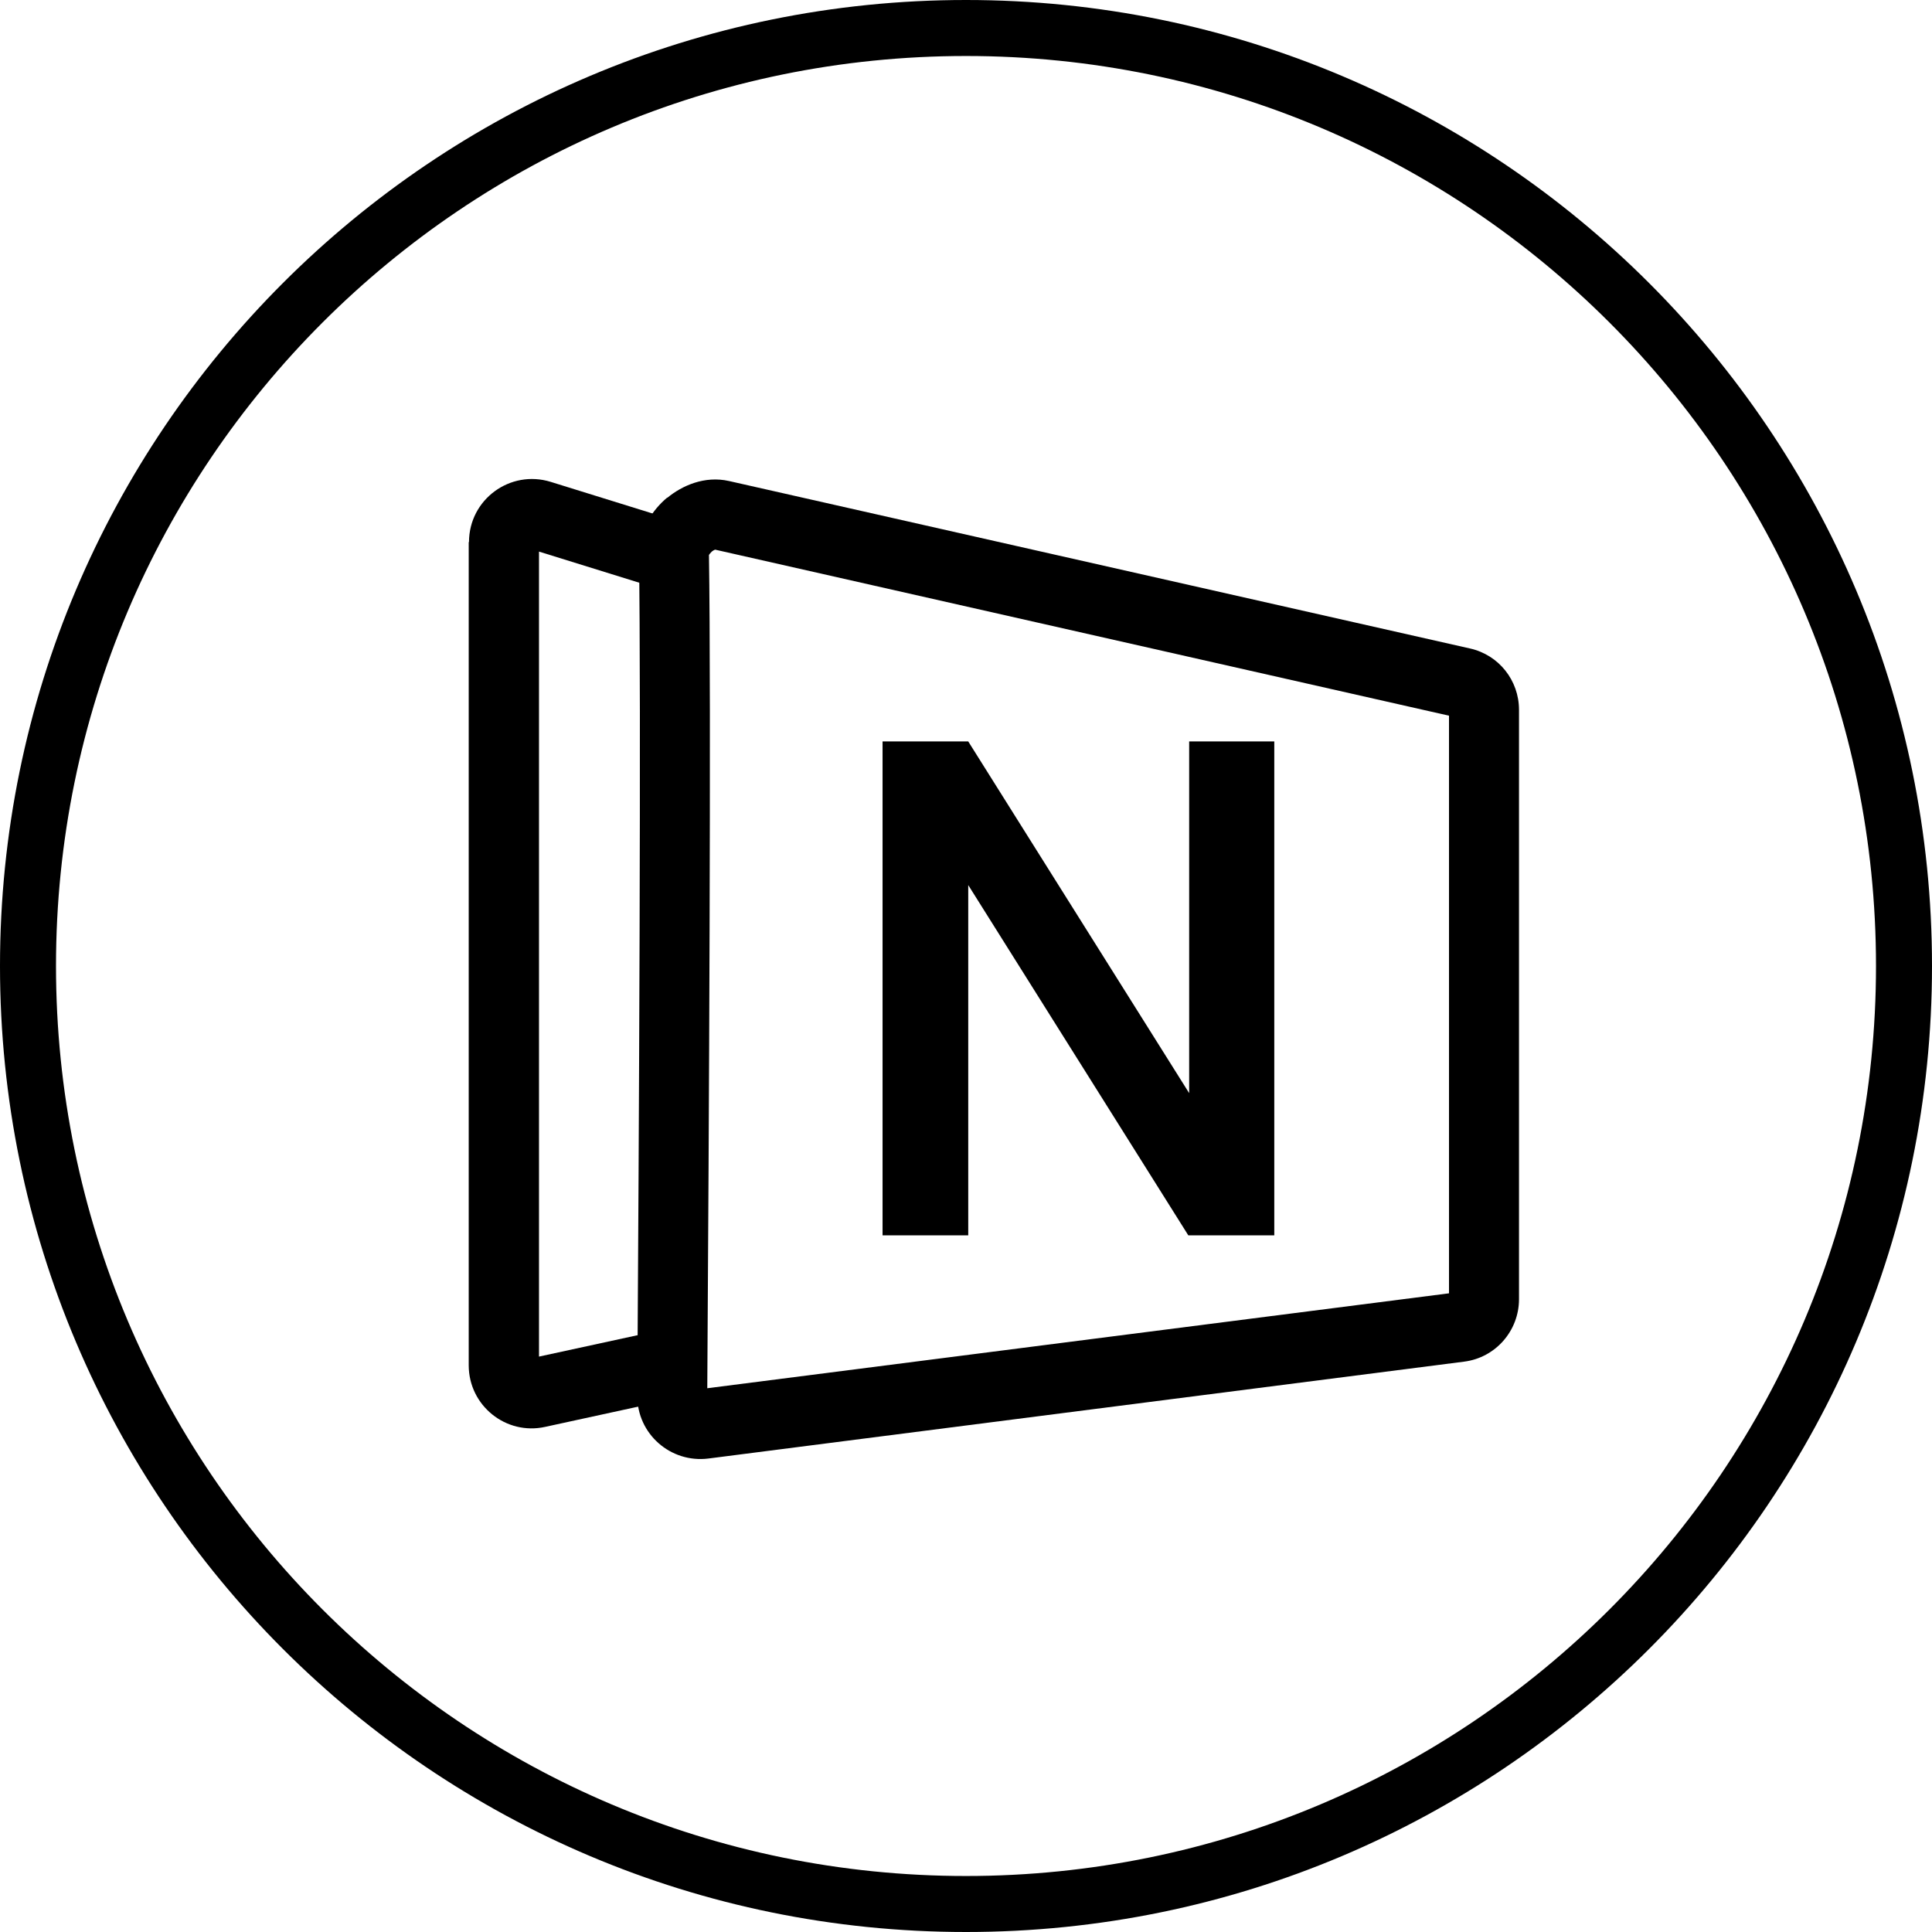
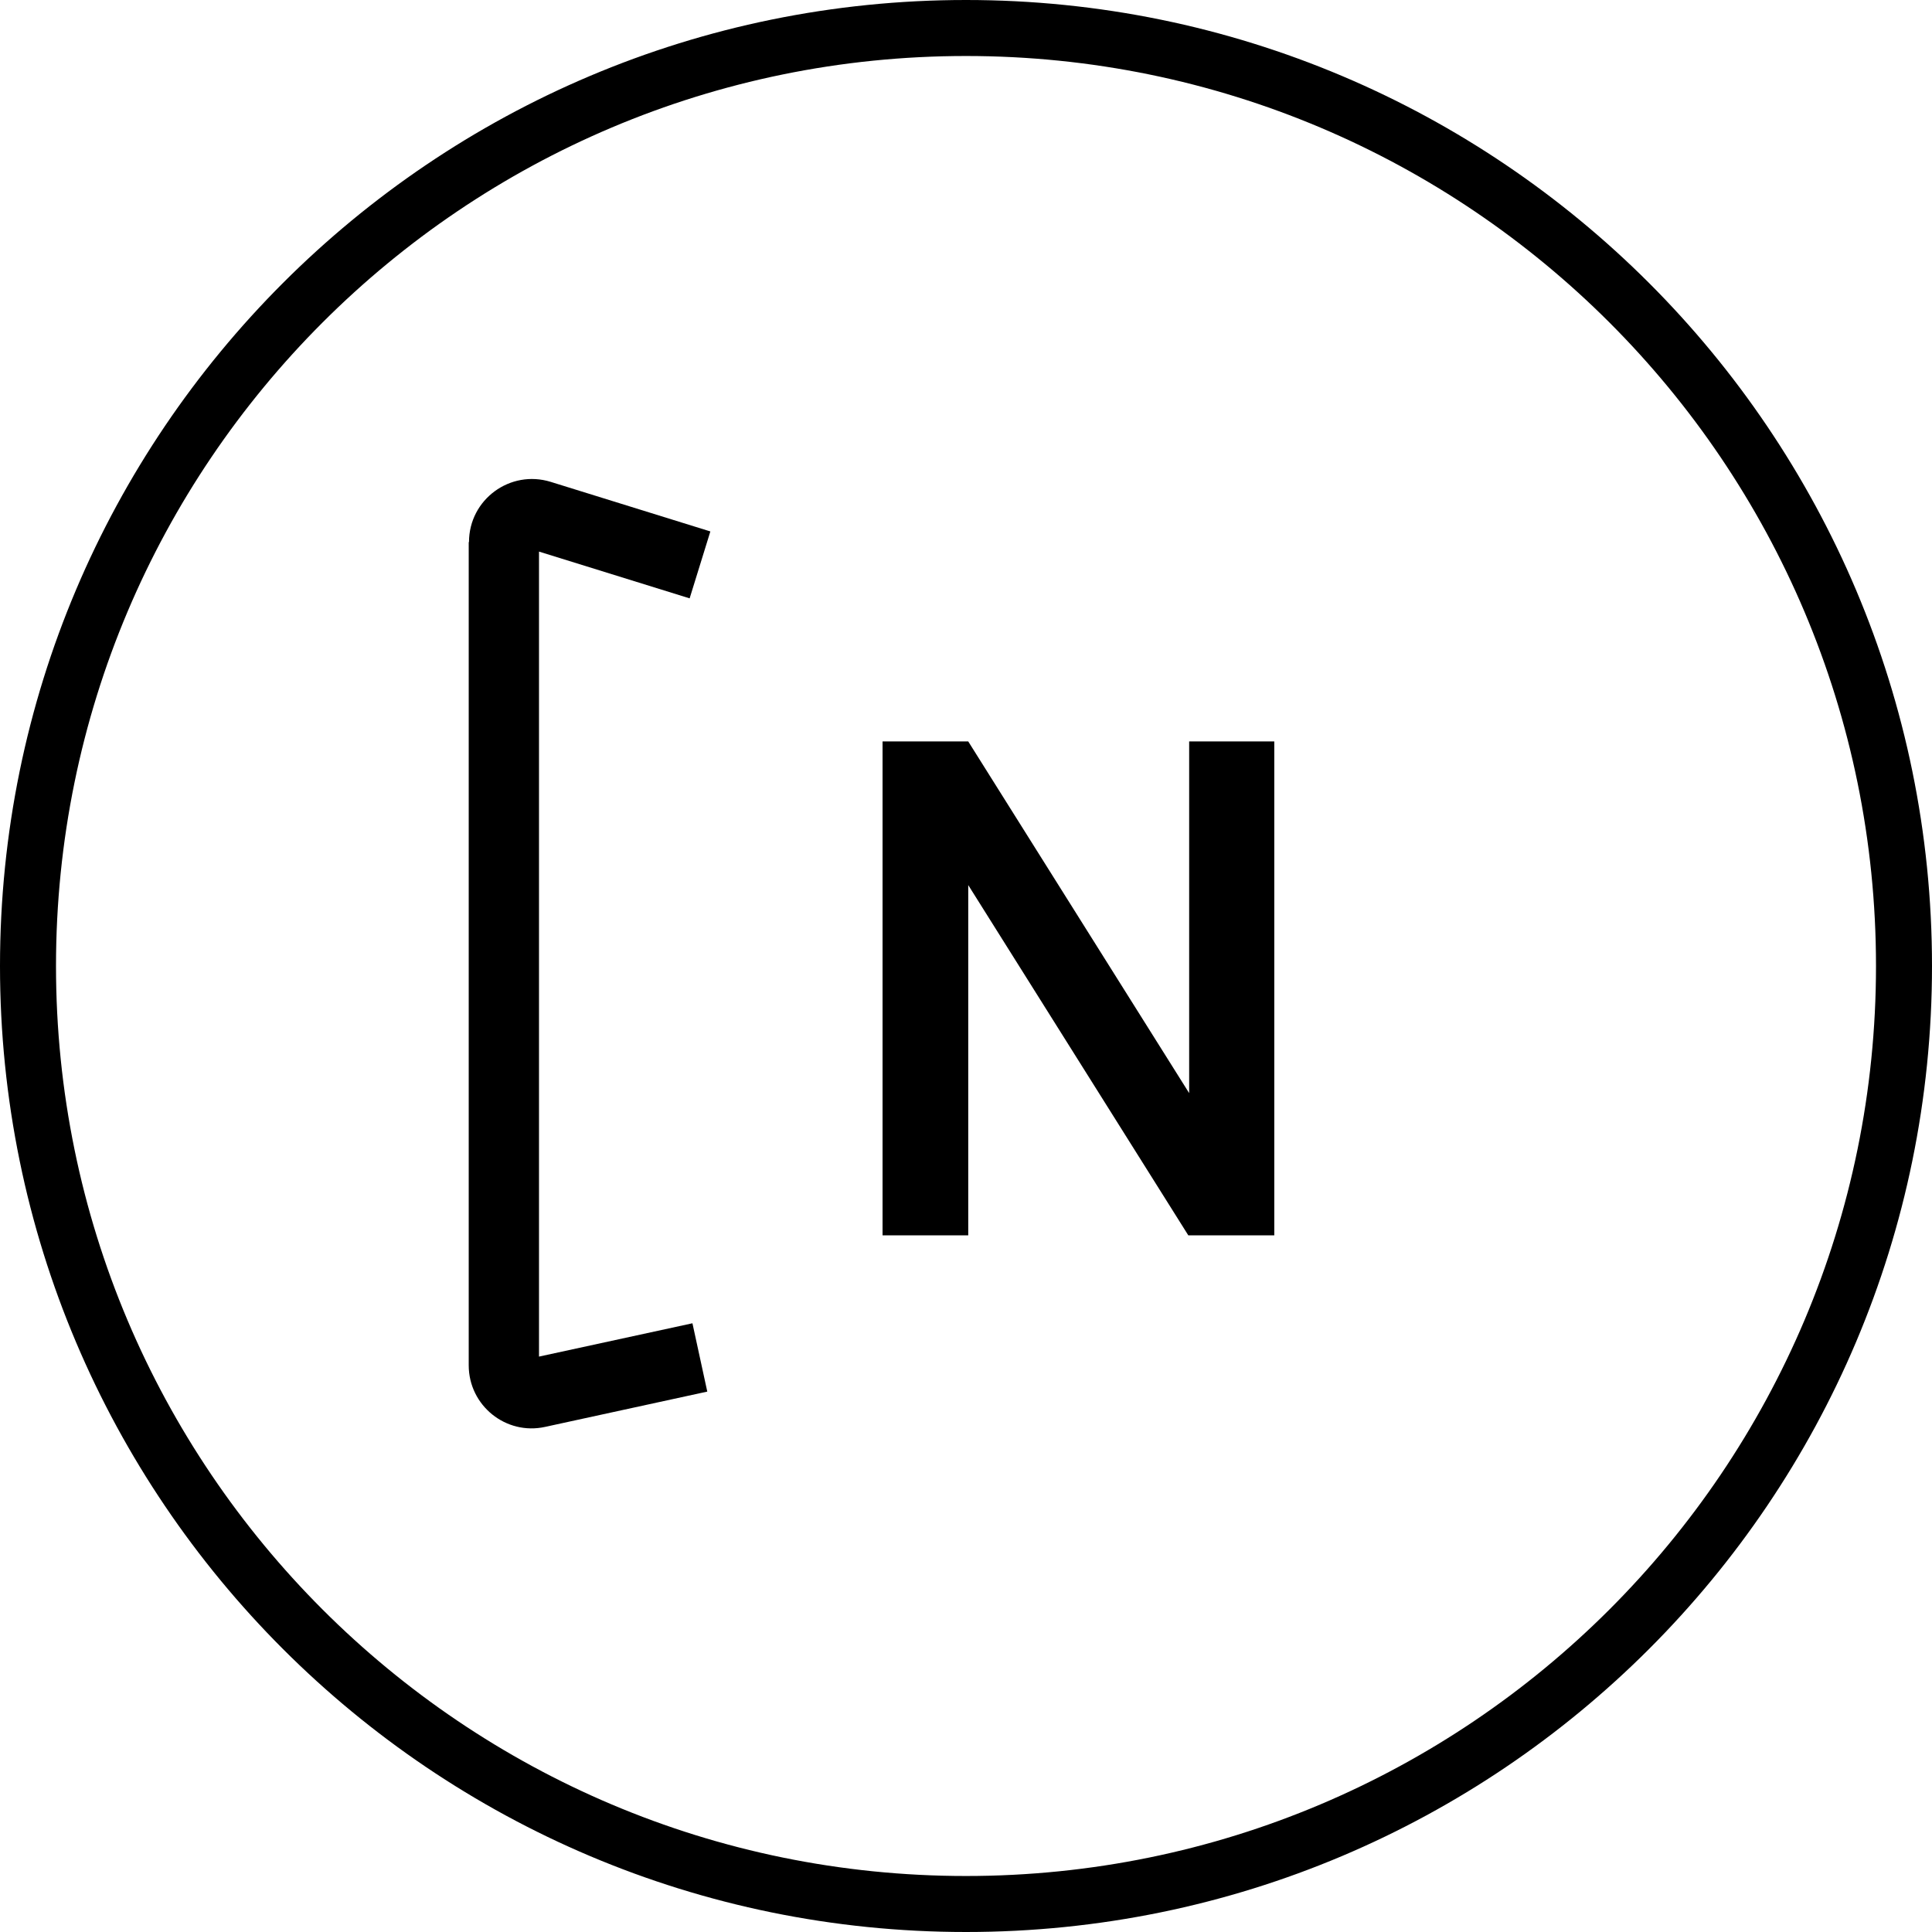
<svg xmlns="http://www.w3.org/2000/svg" id="_图层_1" data-name="图层 1" viewBox="0 0 69 69">
  <defs>
    <style>
      .cls-1, .cls-2 {
        stroke-width: 0px;
      }

      .cls-2 {
        fill-rule: evenodd;
      }
    </style>
  </defs>
  <path class="cls-2" d="M34.5,67c17.95,0,32.5-14.55,32.5-32.5S52.45,2,34.5,2,2,16.55,2,34.5s14.55,32.5,32.5,32.5ZM34.5,69c19.05,0,34.5-15.45,34.5-34.5S53.55,0,34.5,0,0,15.45,0,34.5s15.45,34.5,34.5,34.5Z" />
-   <path class="cls-2" d="M25.31,19.83s0,0,0,0h0ZM25.32,19.82s0,0,0,0c.02-.03.05-.07.1-.12.05-.04.09-.06.12-.07l26.21,5.93v20.63l-26.49,3.39c.06-9.23.14-24.49.06-29.76ZM23.83,17.78c.52-.43,1.33-.8,2.21-.6l26.46,5.98c1.03.23,1.75,1.14,1.75,2.19v21.05c0,1.13-.84,2.09-1.96,2.23l-26.99,3.46c-1.35.17-2.55-.88-2.54-2.25.06-9.24.14-24.78.06-30.03-.01-.88.49-1.61,1.01-2.04Z" />
  <path class="cls-2" d="M16.75,19.36c0-1.52,1.47-2.6,2.92-2.15l5.7,1.77-.74,2.39-5.38-1.67v28.75l5.48-1.19.53,2.44-5.79,1.26c-1.4.31-2.73-.76-2.73-2.2v-29.4Z" />
  <path class="cls-1" d="M45.5,44.12h-3.06l-7.86-12.51v12.51h-3.06v-17.64h3.06l7.89,12.56v-12.56h3.04v17.64Z" />
</svg>